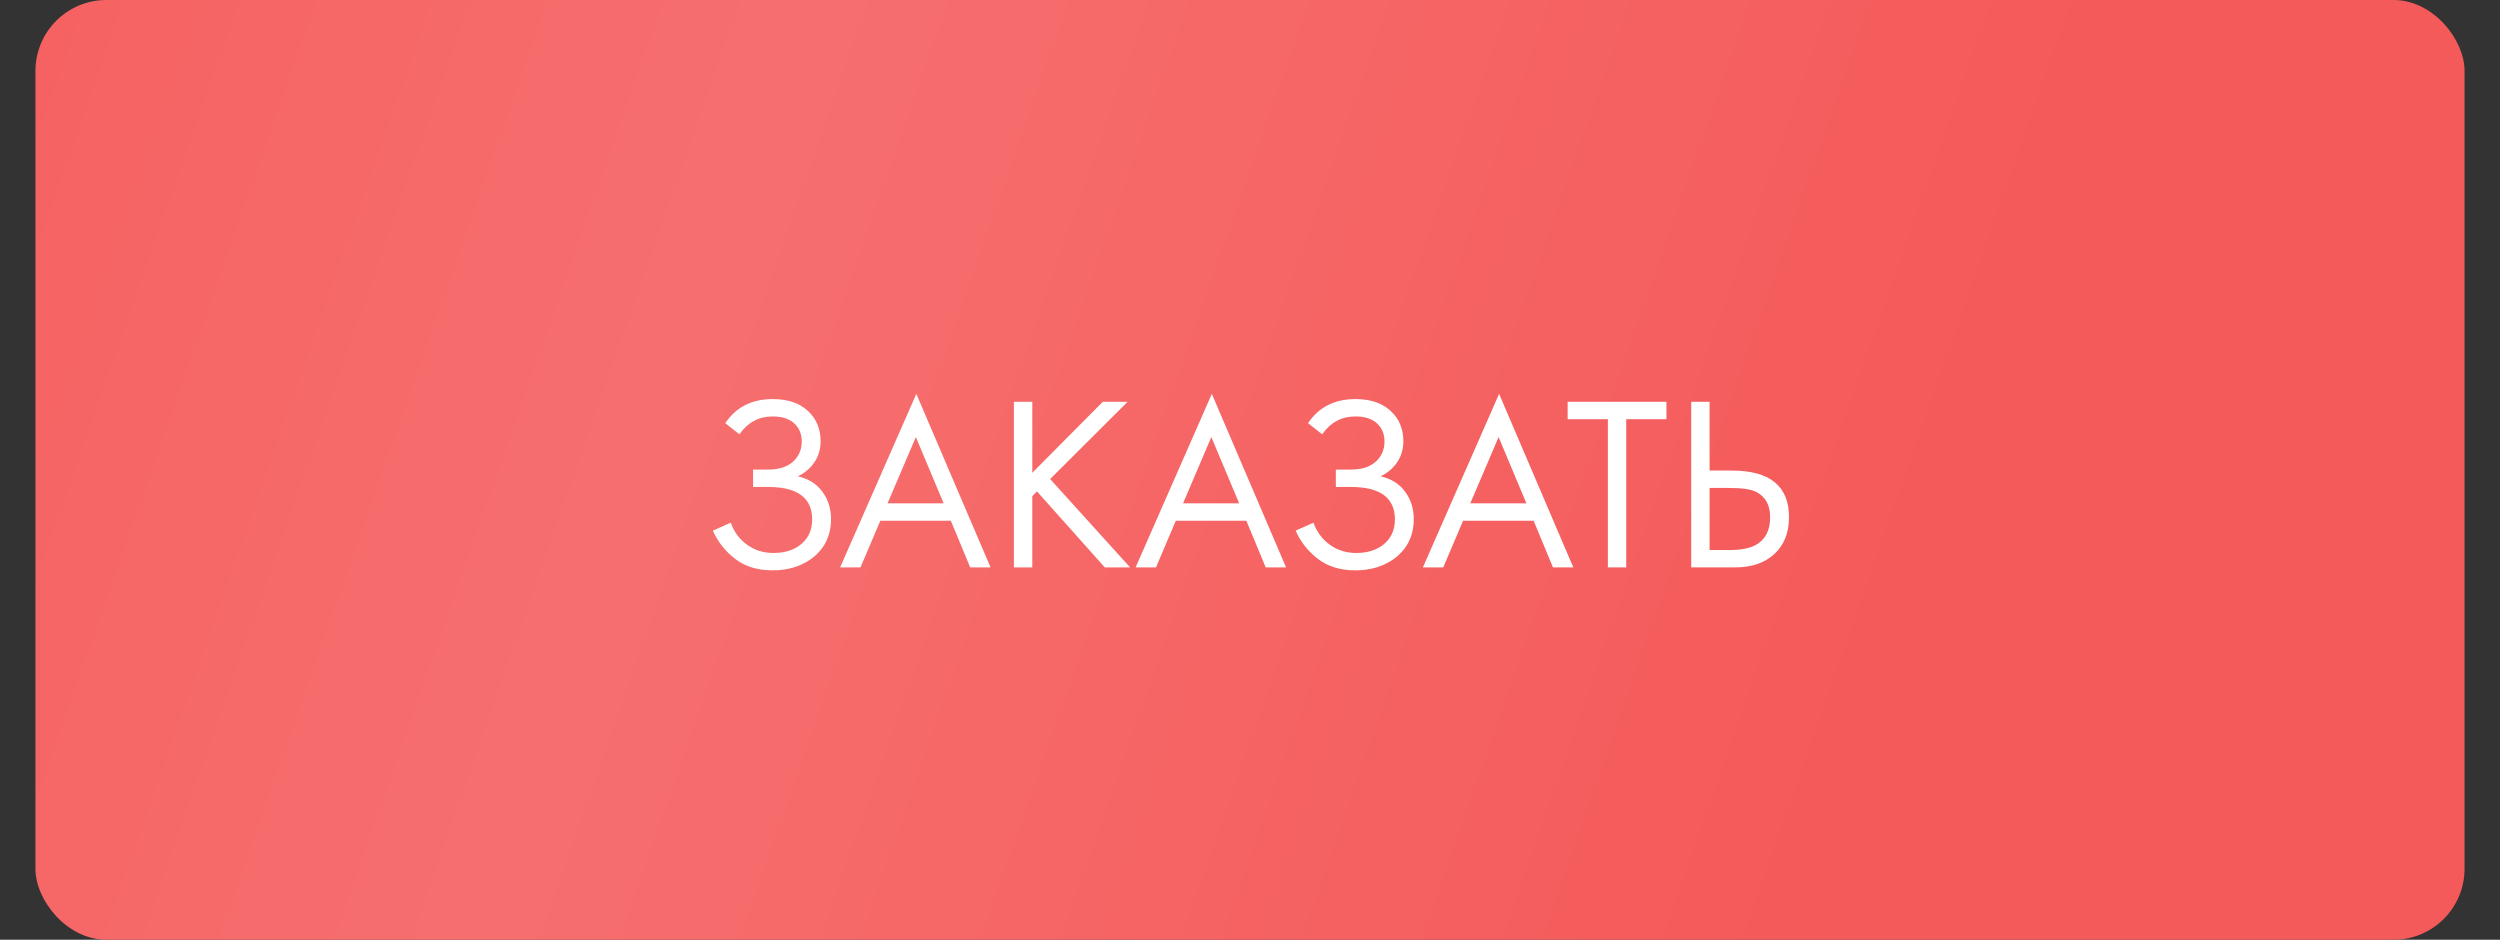
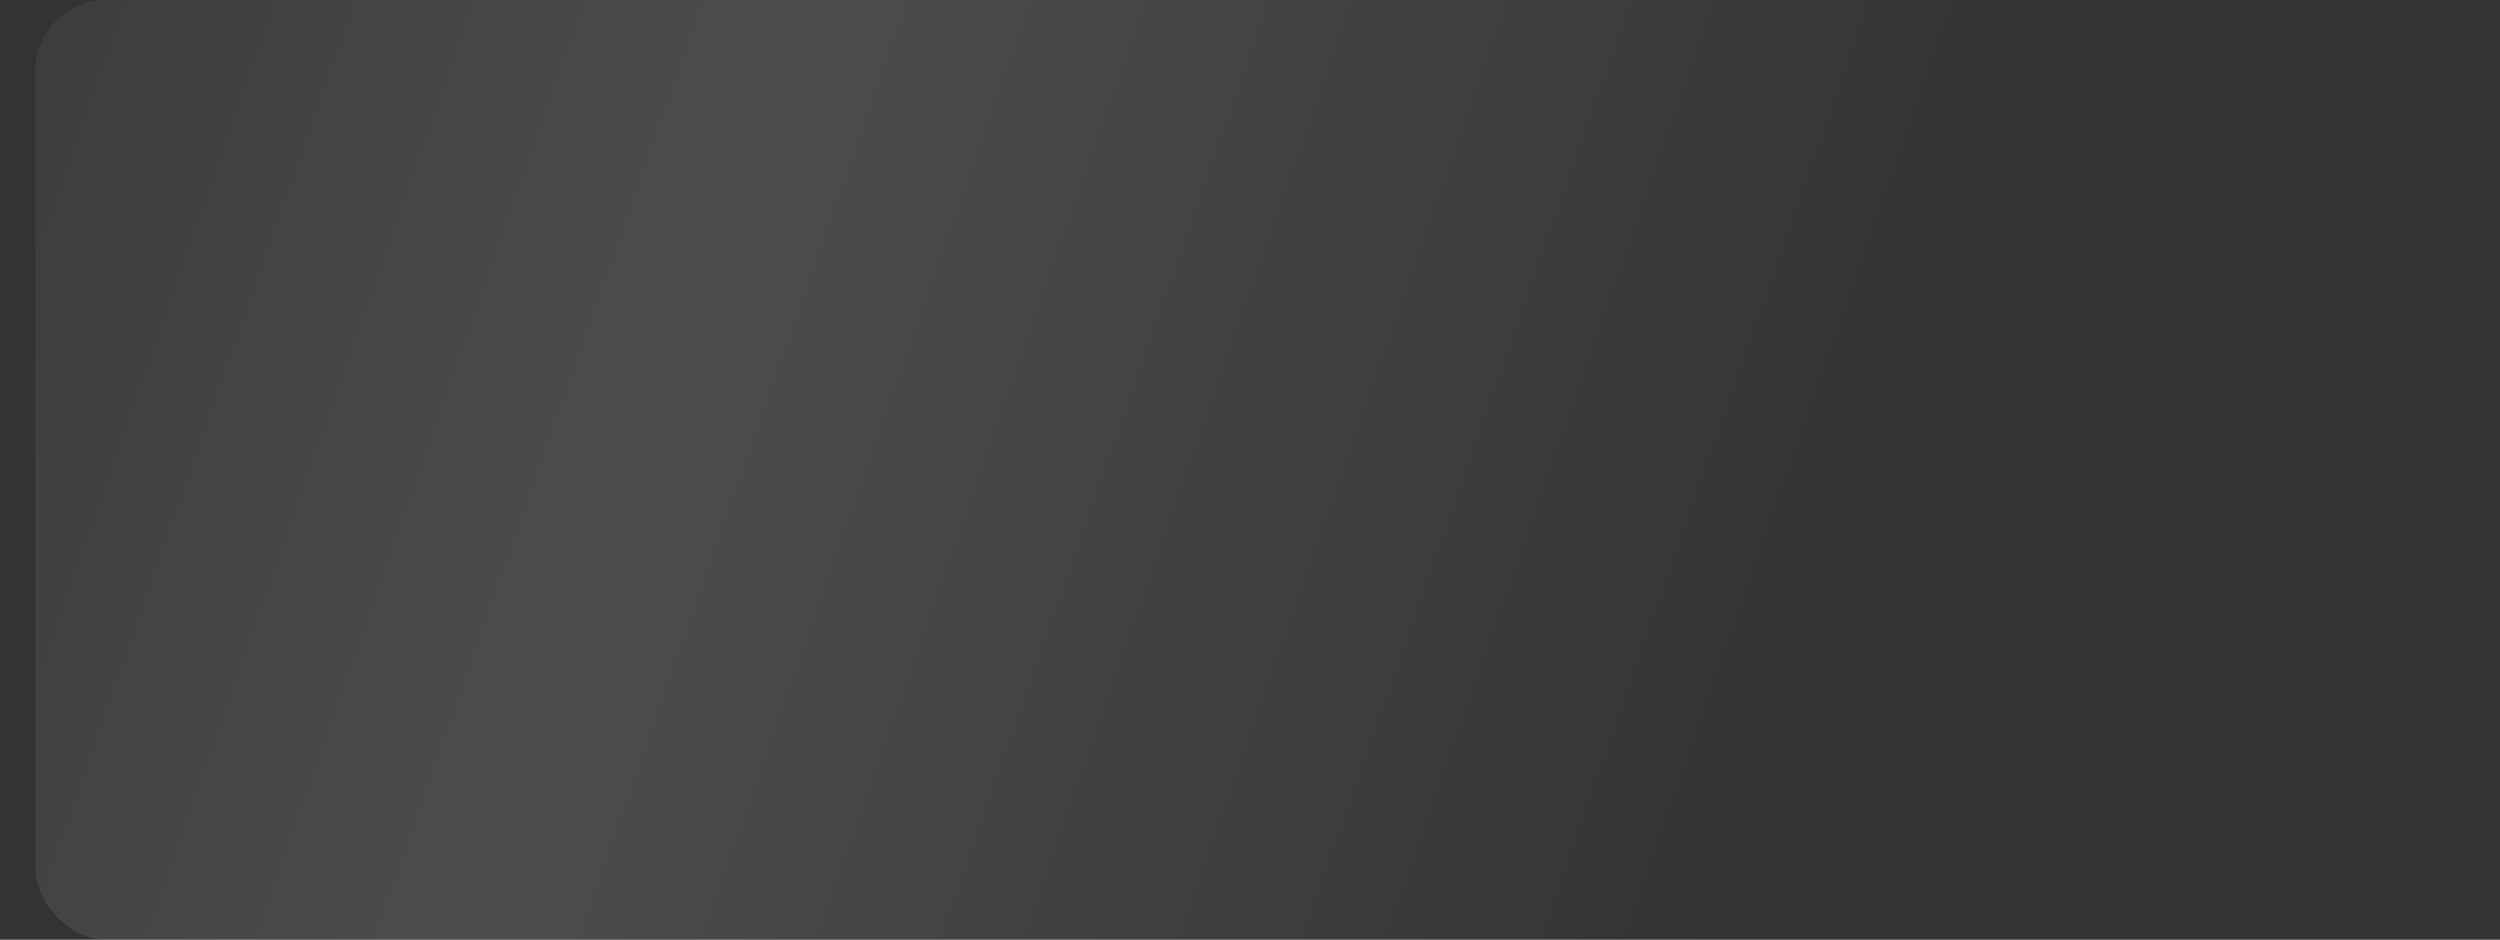
<svg xmlns="http://www.w3.org/2000/svg" width="141" height="53" viewBox="0 0 141 53" fill="none">
  <rect x="0" y="0" width="141" height="53" fill="#333333" stroke="none" />
-   <rect x="2" width="137" height="53" rx="4" fill="#F55A5A" />
  <rect x="2" width="137" height="53" rx="4" fill="url(#paint0_linear_2047_1356)" fill-opacity="0.2" />
-   <path d="M41.704 24.496L40.906 23.866C41.513 22.961 42.404 22.508 43.58 22.508C44.42 22.508 45.078 22.727 45.554 23.166C46.039 23.605 46.282 24.179 46.282 24.888C46.282 25.345 46.16 25.747 45.918 26.092C45.684 26.428 45.377 26.685 44.994 26.862C45.6 27.002 46.062 27.291 46.38 27.73C46.706 28.169 46.87 28.682 46.87 29.27C46.87 30.241 46.483 31.001 45.708 31.552C45.111 31.963 44.401 32.168 43.58 32.168C42.73 32.168 42.026 31.953 41.466 31.524C40.906 31.095 40.486 30.563 40.206 29.928L41.214 29.48C41.401 30.003 41.709 30.418 42.138 30.726C42.567 31.034 43.062 31.188 43.622 31.188C44.191 31.188 44.667 31.057 45.05 30.796C45.554 30.441 45.806 29.942 45.806 29.298C45.806 28.075 44.975 27.464 43.314 27.464H42.474V26.484H43.314C43.93 26.484 44.401 26.335 44.728 26.036C45.054 25.737 45.218 25.359 45.218 24.902C45.218 24.501 45.092 24.174 44.84 23.922C44.56 23.633 44.14 23.488 43.58 23.488C42.796 23.488 42.17 23.824 41.704 24.496ZM54.719 32L53.627 29.368H49.651L48.532 32H47.383L51.681 22.214L55.867 32H54.719ZM50.057 28.388H53.221L51.654 24.65L50.057 28.388ZM58.221 22.662V26.666L62.197 22.662H63.596L59.228 27.016L63.736 32H62.309L58.486 27.716L58.221 27.982V32H57.184V22.662H58.221ZM71.385 32L70.293 29.368H66.317L65.198 32H64.049L68.347 22.214L72.534 32H71.385ZM66.724 28.388H69.888L68.32 24.65L66.724 28.388ZM74.571 24.496L73.773 23.866C74.38 22.961 75.271 22.508 76.447 22.508C77.287 22.508 77.945 22.727 78.421 23.166C78.906 23.605 79.149 24.179 79.149 24.888C79.149 25.345 79.028 25.747 78.785 26.092C78.552 26.428 78.244 26.685 77.861 26.862C78.468 27.002 78.93 27.291 79.247 27.73C79.574 28.169 79.737 28.682 79.737 29.27C79.737 30.241 79.35 31.001 78.575 31.552C77.978 31.963 77.268 32.168 76.447 32.168C75.598 32.168 74.893 31.953 74.333 31.524C73.773 31.095 73.353 30.563 73.073 29.928L74.081 29.48C74.268 30.003 74.576 30.418 75.005 30.726C75.434 31.034 75.929 31.188 76.489 31.188C77.058 31.188 77.534 31.057 77.917 30.796C78.421 30.441 78.673 29.942 78.673 29.298C78.673 28.075 77.842 27.464 76.181 27.464H75.341V26.484H76.181C76.797 26.484 77.268 26.335 77.595 26.036C77.922 25.737 78.085 25.359 78.085 24.902C78.085 24.501 77.959 24.174 77.707 23.922C77.427 23.633 77.007 23.488 76.447 23.488C75.663 23.488 75.038 23.824 74.571 24.496ZM87.587 32L86.495 29.368H82.519L81.399 32H80.251L84.549 22.214L88.735 32H87.587ZM82.925 28.388H86.089L84.521 24.65L82.925 28.388ZM93.987 23.642H91.719V32H90.683V23.642H88.415V22.662H93.987V23.642ZM95.384 32V22.662H96.42V26.54H97.68C99.826 26.54 100.9 27.417 100.9 29.172C100.9 30.049 100.624 30.74 100.074 31.244C99.532 31.748 98.8 32 97.876 32H95.384ZM96.42 27.52V31.02H97.624C98.417 31.02 98.991 30.847 99.346 30.502C99.672 30.194 99.836 29.751 99.836 29.172C99.836 28.5 99.584 28.029 99.08 27.758C98.79 27.599 98.268 27.52 97.512 27.52H96.42Z" fill="white" />
  <defs>
    <linearGradient id="paint0_linear_2047_1356" x1="-19.814" y1="-13.394" x2="107.053" y2="31.087" gradientUnits="userSpaceOnUse">
      <stop stop-color="white" stop-opacity="0" />
      <stop offset="0.49" stop-color="white" stop-opacity="0.63" />
      <stop offset="1" stop-color="white" stop-opacity="0" />
    </linearGradient>
  </defs>
</svg>